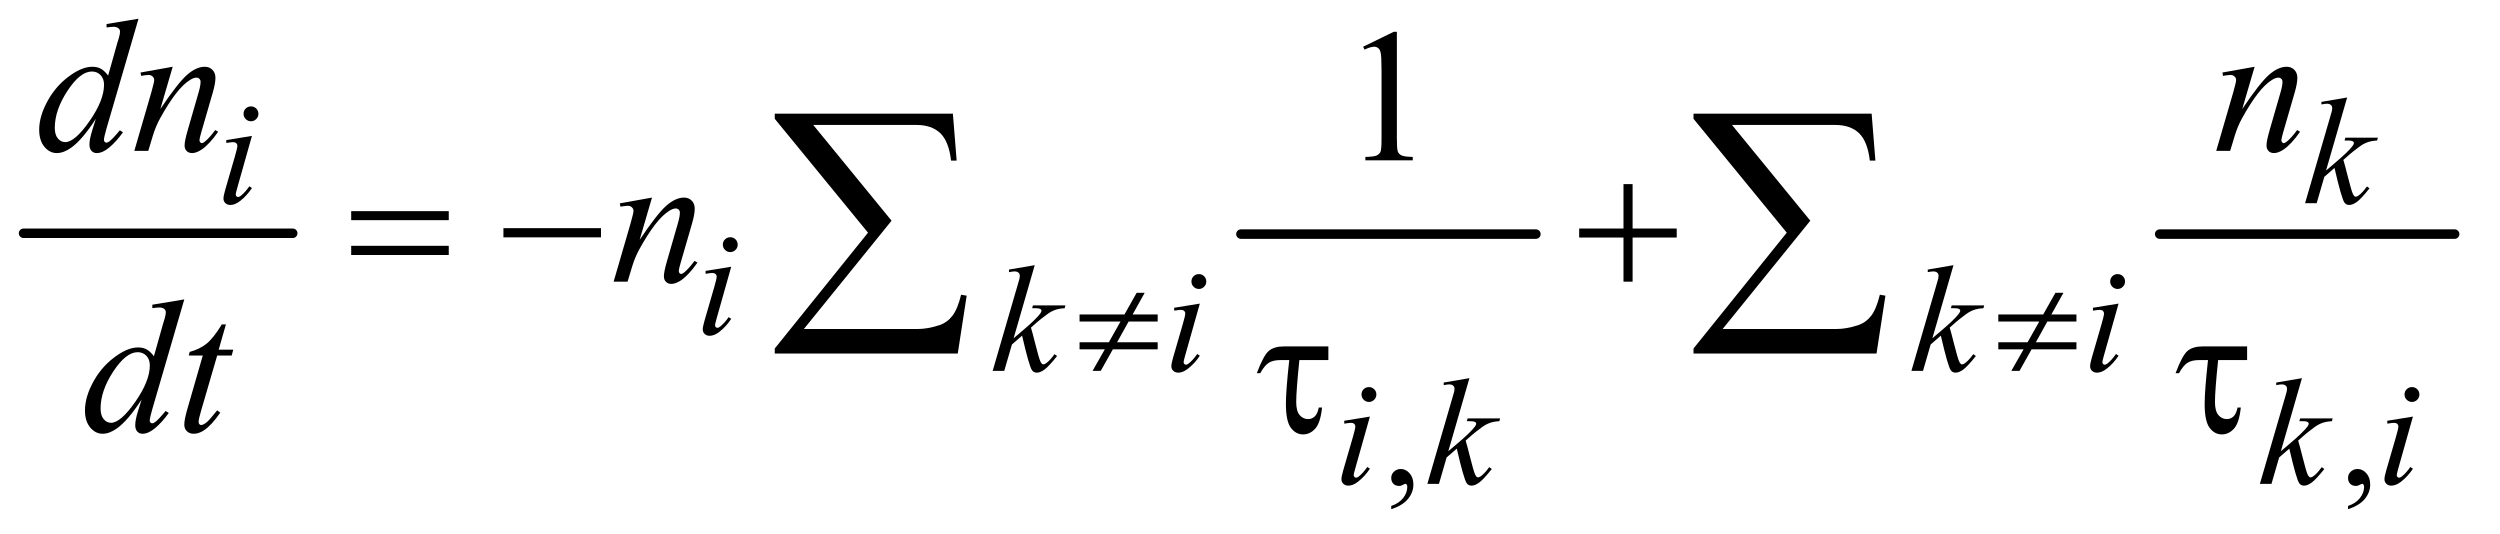
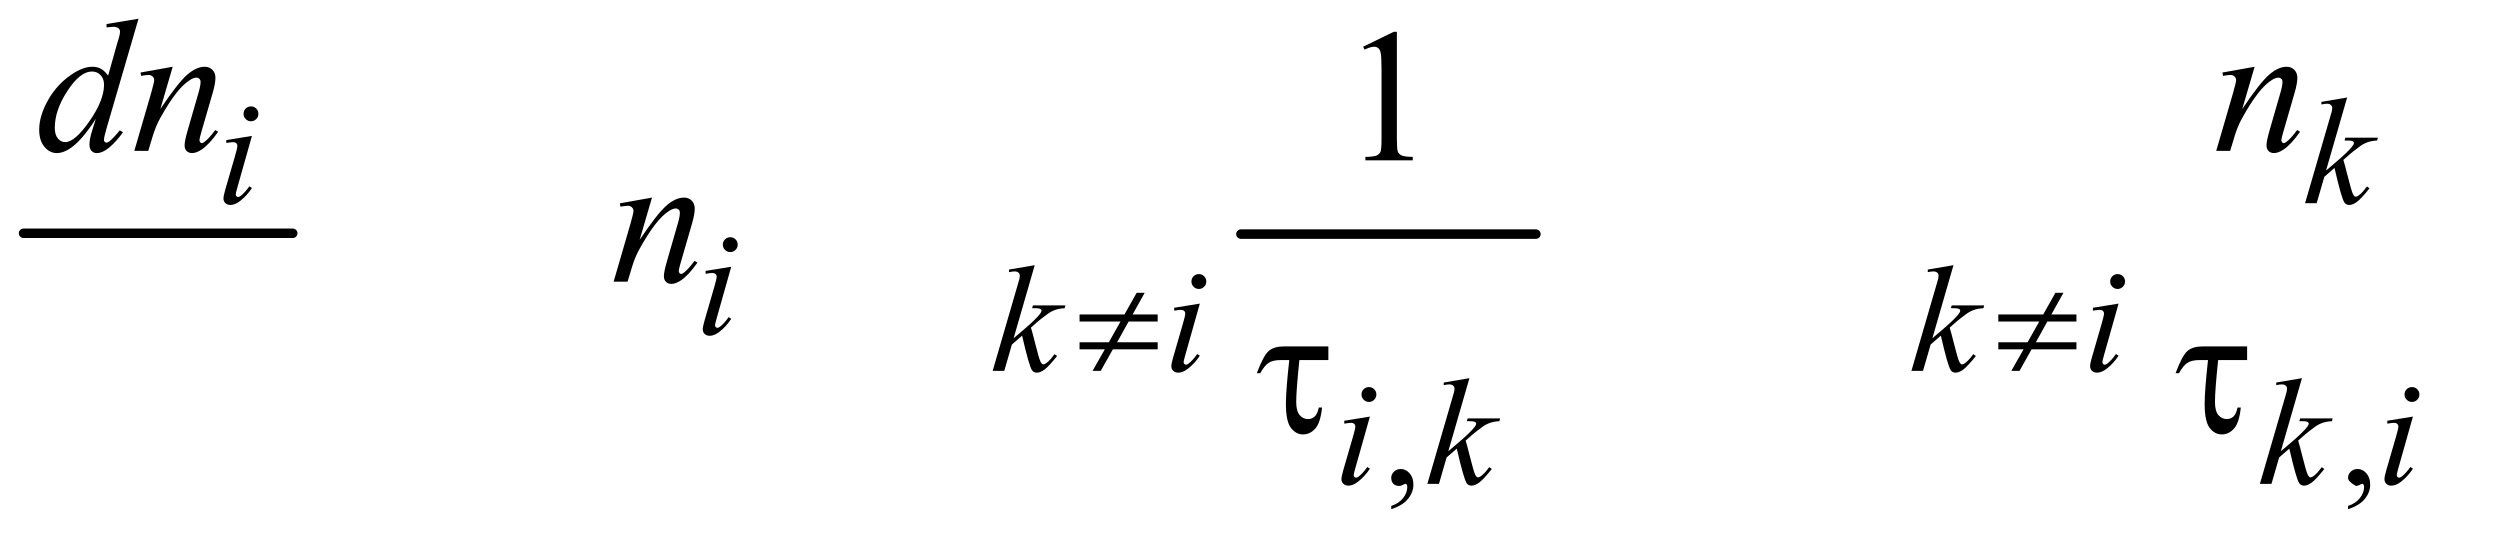
<svg xmlns="http://www.w3.org/2000/svg" stroke-dasharray="none" shape-rendering="auto" font-family="'Dialog'" text-rendering="auto" width="206" fill-opacity="1" color-interpolation="auto" color-rendering="auto" preserveAspectRatio="xMidYMid meet" font-size="12px" viewBox="0 0 206 44" fill="black" stroke="black" image-rendering="auto" stroke-miterlimit="10" stroke-linecap="square" stroke-linejoin="miter" font-style="normal" stroke-width="1" height="44" stroke-dashoffset="0" font-weight="normal" stroke-opacity="1">
  <defs id="genericDefs" />
  <g>
    <defs id="defs1">
      <clipPath clipPathUnits="userSpaceOnUse" id="clipPath1">
-         <path d="M0.753 2.187 L131.208 2.187 L131.208 30.003 L0.753 30.003 L0.753 2.187 Z" />
-       </clipPath>
+         </clipPath>
      <clipPath clipPathUnits="userSpaceOnUse" id="clipPath2">
        <path d="M24.051 69.864 L24.051 958.574 L4191.949 958.574 L4191.949 69.864 Z" />
      </clipPath>
    </defs>
    <g stroke-width="16" transform="scale(1.576,1.576) translate(-0.753,-2.187) matrix(0.031,0,0,0.031,0,0)" stroke-linejoin="round" stroke-linecap="round">
      <line y2="464" fill="none" x1="64" clip-path="url(#clipPath2)" x2="518" y1="464" />
    </g>
    <g stroke-width="16" transform="matrix(0.049,0,0,0.049,-1.186,-3.446)" stroke-linejoin="round" stroke-linecap="round">
      <line y2="464" fill="none" x1="2111" clip-path="url(#clipPath2)" x2="2607" y1="464" />
    </g>
    <g stroke-width="16" transform="matrix(0.049,0,0,0.049,-1.186,-3.446)" stroke-linejoin="round" stroke-linecap="round">
-       <line y2="464" fill="none" x1="3656" clip-path="url(#clipPath2)" x2="4152" y1="464" />
-     </g>
+       </g>
    <g transform="matrix(0.049,0,0,0.049,-1.186,-3.446)">
-       <path d="M2363.75 926.625 L2363.75 921.125 Q2376.625 916.875 2383.688 907.938 Q2390.75 899 2390.75 889 Q2390.75 886.625 2389.625 885 Q2388.75 883.875 2387.875 883.875 Q2386.5 883.875 2381.875 886.375 Q2379.625 887.5 2377.125 887.5 Q2371 887.5 2367.375 883.875 Q2363.75 880.25 2363.75 873.875 Q2363.75 867.75 2368.438 863.375 Q2373.125 859 2379.875 859 Q2388.125 859 2394.562 866.188 Q2401 873.375 2401 885.25 Q2401 898.125 2392.062 909.188 Q2383.125 920.25 2363.75 926.625 ZM3972.75 926.625 L3972.75 921.125 Q3985.625 916.875 3992.688 907.938 Q3999.75 899 3999.75 889 Q3999.75 886.625 3998.625 885 Q3997.75 883.875 3996.875 883.875 Q3995.5 883.875 3990.875 886.375 Q3988.625 887.5 3986.125 887.5 Q3980 887.5 3976.375 883.875 Q3972.75 880.25 3972.75 873.875 Q3972.75 867.75 3977.438 863.375 Q3982.125 859 3988.875 859 Q3997.125 859 4003.562 866.188 Q4010 873.375 4010 885.25 Q4010 898.125 4001.062 909.188 Q3992.125 920.25 3972.75 926.625 Z" stroke="none" clip-path="url(#clipPath2)" />
+       <path d="M2363.75 926.625 L2363.75 921.125 Q2376.625 916.875 2383.688 907.938 Q2390.75 899 2390.75 889 Q2390.75 886.625 2389.625 885 Q2388.75 883.875 2387.875 883.875 Q2386.5 883.875 2381.875 886.375 Q2379.625 887.5 2377.125 887.5 Q2371 887.5 2367.375 883.875 Q2363.75 880.25 2363.75 873.875 Q2363.75 867.75 2368.438 863.375 Q2373.125 859 2379.875 859 Q2388.125 859 2394.562 866.188 Q2401 873.375 2401 885.25 Q2401 898.125 2392.062 909.188 Q2383.125 920.25 2363.75 926.625 ZM3972.75 926.625 L3972.75 921.125 Q3985.625 916.875 3992.688 907.938 Q3999.75 899 3999.75 889 Q3999.75 886.625 3998.625 885 Q3997.75 883.875 3996.875 883.875 Q3995.5 883.875 3990.875 886.375 Q3988.625 887.5 3986.125 887.5 Q3972.75 880.25 3972.75 873.875 Q3972.75 867.75 3977.438 863.375 Q3982.125 859 3988.875 859 Q3997.125 859 4003.562 866.188 Q4010 873.375 4010 885.25 Q4010 898.125 4001.062 909.188 Q3992.125 920.25 3972.75 926.625 Z" stroke="none" clip-path="url(#clipPath2)" />
    </g>
    <g transform="matrix(0.049,0,0,0.049,-1.186,-3.446)">
      <path d="M2316.5 148.906 L2368.062 123.75 L2373.219 123.75 L2373.219 302.656 Q2373.219 320.469 2374.703 324.844 Q2376.188 329.219 2380.875 331.562 Q2385.562 333.906 2399.938 334.219 L2399.938 340 L2320.25 340 L2320.25 334.219 Q2335.25 333.906 2339.625 331.641 Q2344 329.375 2345.719 325.547 Q2347.438 321.719 2347.438 302.656 L2347.438 188.281 Q2347.438 165.156 2345.875 158.594 Q2344.781 153.594 2341.891 151.25 Q2339 148.906 2334.938 148.906 Q2329.156 148.906 2318.844 153.75 L2316.5 148.906 Z" stroke="none" clip-path="url(#clipPath2)" />
    </g>
    <g transform="matrix(0.049,0,0,0.049,-1.186,-3.446)">
      <path d="M446.25 249.25 Q451.5 249.25 455.125 252.875 Q458.75 256.5 458.75 261.75 Q458.75 266.875 455.062 270.562 Q451.375 274.25 446.25 274.25 Q441.125 274.25 437.438 270.562 Q433.75 266.875 433.75 261.75 Q433.75 256.5 437.375 252.875 Q441 249.25 446.25 249.25 ZM447.875 298.875 L423.125 386.5 Q420.625 395.375 420.625 397.125 Q420.625 399.125 421.812 400.375 Q423 401.625 424.625 401.625 Q426.5 401.625 429.125 399.625 Q436.25 394 443.5 383.625 L447.875 386.5 Q439.375 399.5 427.875 408.375 Q419.375 415 411.625 415 Q406.5 415 403.25 411.938 Q400 408.875 400 404.25 Q400 399.625 403.125 388.875 L419.375 332.875 Q423.375 319.125 423.375 315.625 Q423.375 312.875 421.438 311.125 Q419.5 309.375 416.125 309.375 Q413.375 309.375 404.75 310.75 L404.75 305.875 L447.875 298.875 ZM3971.25 234.25 L3935.75 357.125 L3950 345 Q3973.375 325.25 3980.375 315.75 Q3982.625 312.625 3982.625 311 Q3982.625 309.875 3981.875 308.875 Q3981.125 307.875 3978.938 307.25 Q3976.75 306.625 3971.25 306.625 L3966.875 306.625 L3968.25 301.875 L4022.875 301.875 L4021.625 306.625 Q4012.25 307.125 4005.438 309.562 Q3998.625 312 3992.25 316.75 Q3979.625 326.125 3975.625 329.75 L3964.875 339.25 Q3967.625 348.25 3971.625 364.375 Q3978.375 391.125 3980.75 396.125 Q3983.125 401.125 3985.625 401.125 Q3987.75 401.125 3990.625 399 Q3997.125 394.25 4004.5 383.875 L4008.875 387 Q3995.25 404.125 3988 409.562 Q3980.75 415 3974.75 415 Q3969.5 415 3966.625 410.875 Q3961.625 403.5 3950 352.75 L3932.875 367.625 L3920 412 L3900.5 412 L3942 269.375 L3945.5 257.25 Q3946.125 254.125 3946.125 251.75 Q3946.125 248.75 3943.812 246.75 Q3941.5 244.75 3937.125 244.75 Q3934.25 244.75 3928 246 L3928 241.625 L3971.25 234.25 Z" stroke="none" clip-path="url(#clipPath2)" />
    </g>
    <g transform="matrix(0.049,0,0,0.049,-1.186,-3.446)">
      <path d="M1252.25 469.25 Q1257.5 469.25 1261.125 472.875 Q1264.75 476.5 1264.75 481.75 Q1264.75 486.875 1261.062 490.562 Q1257.375 494.25 1252.25 494.25 Q1247.125 494.25 1243.438 490.562 Q1239.75 486.875 1239.75 481.75 Q1239.75 476.5 1243.375 472.875 Q1247 469.25 1252.25 469.25 ZM1253.875 518.875 L1229.125 606.5 Q1226.625 615.375 1226.625 617.125 Q1226.625 619.125 1227.812 620.375 Q1229 621.625 1230.625 621.625 Q1232.5 621.625 1235.125 619.625 Q1242.25 614 1249.5 603.625 L1253.875 606.5 Q1245.375 619.5 1233.875 628.375 Q1225.375 635 1217.625 635 Q1212.5 635 1209.25 631.938 Q1206 628.875 1206 624.25 Q1206 619.625 1209.125 608.875 L1225.375 552.875 Q1229.375 539.125 1229.375 535.625 Q1229.375 532.875 1227.438 531.125 Q1225.5 529.375 1222.125 529.375 Q1219.375 529.375 1210.75 530.75 L1210.75 525.875 L1253.875 518.875 Z" stroke="none" clip-path="url(#clipPath2)" />
    </g>
    <g transform="matrix(0.049,0,0,0.049,-1.186,-3.446)">
      <path d="M1764.25 516.25 L1728.75 639.125 L1743 627 Q1766.375 607.25 1773.375 597.75 Q1775.625 594.625 1775.625 593 Q1775.625 591.875 1774.875 590.875 Q1774.125 589.875 1771.938 589.25 Q1769.75 588.625 1764.25 588.625 L1759.875 588.625 L1761.25 583.875 L1815.875 583.875 L1814.625 588.625 Q1805.25 589.125 1798.438 591.562 Q1791.625 594 1785.25 598.75 Q1772.625 608.125 1768.625 611.75 L1757.875 621.25 Q1760.625 630.25 1764.625 646.375 Q1771.375 673.125 1773.75 678.125 Q1776.125 683.125 1778.625 683.125 Q1780.75 683.125 1783.625 681 Q1790.125 676.25 1797.5 665.875 L1801.875 669 Q1788.25 686.125 1781 691.562 Q1773.75 697 1767.75 697 Q1762.5 697 1759.625 692.875 Q1754.625 685.5 1743 634.75 L1725.875 649.625 L1713 694 L1693.5 694 L1735 551.375 L1738.5 539.25 Q1739.125 536.125 1739.125 533.75 Q1739.125 530.75 1736.812 528.75 Q1734.5 526.75 1730.125 526.75 Q1727.25 526.75 1721 528 L1721 523.625 L1764.25 516.25 ZM2040.25 531.25 Q2045.5 531.25 2049.125 534.875 Q2052.75 538.5 2052.75 543.75 Q2052.75 548.875 2049.062 552.562 Q2045.375 556.25 2040.25 556.25 Q2035.125 556.25 2031.438 552.562 Q2027.75 548.875 2027.75 543.75 Q2027.75 538.5 2031.375 534.875 Q2035 531.25 2040.25 531.25 ZM2041.875 580.875 L2017.125 668.5 Q2014.625 677.375 2014.625 679.125 Q2014.625 681.125 2015.812 682.375 Q2017 683.625 2018.625 683.625 Q2020.5 683.625 2023.125 681.625 Q2030.25 676 2037.5 665.625 L2041.875 668.5 Q2033.375 681.5 2021.875 690.375 Q2013.375 697 2005.625 697 Q2000.5 697 1997.25 693.938 Q1994 690.875 1994 686.25 Q1994 681.625 1997.125 670.875 L2013.375 614.875 Q2017.375 601.125 2017.375 597.625 Q2017.375 594.875 2015.438 593.125 Q2013.5 591.375 2010.125 591.375 Q2007.375 591.375 1998.75 592.75 L1998.75 587.875 L2041.875 580.875 ZM3309.25 516.25 L3273.75 639.125 L3288 627 Q3311.375 607.25 3318.375 597.75 Q3320.625 594.625 3320.625 593 Q3320.625 591.875 3319.875 590.875 Q3319.125 589.875 3316.938 589.25 Q3314.75 588.625 3309.25 588.625 L3304.875 588.625 L3306.25 583.875 L3360.875 583.875 L3359.625 588.625 Q3350.25 589.125 3343.438 591.562 Q3336.625 594 3330.25 598.75 Q3317.625 608.125 3313.625 611.75 L3302.875 621.25 Q3305.625 630.25 3309.625 646.375 Q3316.375 673.125 3318.75 678.125 Q3321.125 683.125 3323.625 683.125 Q3325.75 683.125 3328.625 681 Q3335.125 676.25 3342.5 665.875 L3346.875 669 Q3333.25 686.125 3326 691.562 Q3318.75 697 3312.75 697 Q3307.5 697 3304.625 692.875 Q3299.625 685.5 3288 634.75 L3270.875 649.625 L3258 694 L3238.5 694 L3280 551.375 L3283.5 539.25 Q3284.125 536.125 3284.125 533.75 Q3284.125 530.75 3281.812 528.75 Q3279.5 526.75 3275.125 526.75 Q3272.25 526.75 3266 528 L3266 523.625 L3309.25 516.25 ZM3585.25 531.25 Q3590.5 531.25 3594.125 534.875 Q3597.75 538.5 3597.75 543.75 Q3597.75 548.875 3594.062 552.562 Q3590.375 556.25 3585.25 556.25 Q3580.125 556.25 3576.438 552.562 Q3572.75 548.875 3572.75 543.75 Q3572.75 538.5 3576.375 534.875 Q3580 531.25 3585.25 531.25 ZM3586.875 580.875 L3562.125 668.5 Q3559.625 677.375 3559.625 679.125 Q3559.625 681.125 3560.812 682.375 Q3562 683.625 3563.625 683.625 Q3565.5 683.625 3568.125 681.625 Q3575.25 676 3582.5 665.625 L3586.875 668.5 Q3578.375 681.5 3566.875 690.375 Q3558.375 697 3550.625 697 Q3545.5 697 3542.25 693.938 Q3539 690.875 3539 686.25 Q3539 681.625 3542.125 670.875 L3558.375 614.875 Q3562.375 601.125 3562.375 597.625 Q3562.375 594.875 3560.438 593.125 Q3558.5 591.375 3555.125 591.375 Q3552.375 591.375 3543.75 592.75 L3543.75 587.875 L3586.875 580.875 Z" stroke="none" clip-path="url(#clipPath2)" />
    </g>
    <g transform="matrix(0.049,0,0,0.049,-1.186,-3.446)">
      <path d="M2326.25 721.25 Q2331.5 721.25 2335.125 724.875 Q2338.75 728.5 2338.75 733.75 Q2338.75 738.875 2335.062 742.562 Q2331.375 746.25 2326.25 746.25 Q2321.125 746.25 2317.438 742.562 Q2313.75 738.875 2313.75 733.75 Q2313.75 728.5 2317.375 724.875 Q2321 721.25 2326.25 721.25 ZM2327.875 770.875 L2303.125 858.5 Q2300.625 867.375 2300.625 869.125 Q2300.625 871.125 2301.812 872.375 Q2303 873.625 2304.625 873.625 Q2306.5 873.625 2309.125 871.625 Q2316.25 866 2323.5 855.625 L2327.875 858.5 Q2319.375 871.5 2307.875 880.375 Q2299.375 887 2291.625 887 Q2286.5 887 2283.25 883.938 Q2280 880.875 2280 876.25 Q2280 871.625 2283.125 860.875 L2299.375 804.875 Q2303.375 791.125 2303.375 787.625 Q2303.375 784.875 2301.438 783.125 Q2299.5 781.375 2296.125 781.375 Q2293.375 781.375 2284.75 782.75 L2284.75 777.875 L2327.875 770.875 ZM2495.25 706.25 L2459.75 829.125 L2474 817 Q2497.375 797.25 2504.375 787.75 Q2506.625 784.625 2506.625 783 Q2506.625 781.875 2505.875 780.875 Q2505.125 779.875 2502.938 779.25 Q2500.75 778.625 2495.25 778.625 L2490.875 778.625 L2492.25 773.875 L2546.875 773.875 L2545.625 778.625 Q2536.25 779.125 2529.438 781.562 Q2522.625 784 2516.25 788.75 Q2503.625 798.125 2499.625 801.75 L2488.875 811.25 Q2491.625 820.25 2495.625 836.375 Q2502.375 863.125 2504.75 868.125 Q2507.125 873.125 2509.625 873.125 Q2511.75 873.125 2514.625 871 Q2521.125 866.25 2528.5 855.875 L2532.875 859 Q2519.25 876.125 2512 881.562 Q2504.75 887 2498.75 887 Q2493.5 887 2490.625 882.875 Q2485.625 875.5 2474 824.75 L2456.875 839.625 L2444 884 L2424.5 884 L2466 741.375 L2469.5 729.25 Q2470.125 726.125 2470.125 723.75 Q2470.125 720.75 2467.812 718.75 Q2465.5 716.75 2461.125 716.75 Q2458.25 716.75 2452 718 L2452 713.625 L2495.25 706.25 ZM3895.25 706.25 L3859.75 829.125 L3874 817 Q3897.375 797.25 3904.375 787.75 Q3906.625 784.625 3906.625 783 Q3906.625 781.875 3905.875 780.875 Q3905.125 779.875 3902.938 779.25 Q3900.75 778.625 3895.25 778.625 L3890.875 778.625 L3892.25 773.875 L3946.875 773.875 L3945.625 778.625 Q3936.25 779.125 3929.438 781.562 Q3922.625 784 3916.25 788.75 Q3903.625 798.125 3899.625 801.75 L3888.875 811.25 Q3891.625 820.25 3895.625 836.375 Q3902.375 863.125 3904.75 868.125 Q3907.125 873.125 3909.625 873.125 Q3911.75 873.125 3914.625 871 Q3921.125 866.25 3928.5 855.875 L3932.875 859 Q3919.25 876.125 3912 881.562 Q3904.75 887 3898.75 887 Q3893.5 887 3890.625 882.875 Q3885.625 875.5 3874 824.75 L3856.875 839.625 L3844 884 L3824.5 884 L3866 741.375 L3869.5 729.25 Q3870.125 726.125 3870.125 723.75 Q3870.125 720.75 3867.812 718.75 Q3865.5 716.75 3861.125 716.75 Q3858.25 716.75 3852 718 L3852 713.625 L3895.25 706.25 ZM4080.25 721.25 Q4085.5 721.25 4089.125 724.875 Q4092.75 728.5 4092.75 733.75 Q4092.75 738.875 4089.062 742.562 Q4085.375 746.25 4080.25 746.25 Q4075.125 746.25 4071.438 742.562 Q4067.75 738.875 4067.75 733.75 Q4067.75 728.5 4071.375 724.875 Q4075 721.25 4080.25 721.25 ZM4081.875 770.875 L4057.125 858.5 Q4054.625 867.375 4054.625 869.125 Q4054.625 871.125 4055.812 872.375 Q4057 873.625 4058.625 873.625 Q4060.5 873.625 4063.125 871.625 Q4070.25 866 4077.5 855.625 L4081.875 858.5 Q4073.375 871.5 4061.875 880.375 Q4053.375 887 4045.625 887 Q4040.5 887 4037.25 883.938 Q4034 880.875 4034 876.25 Q4034 871.625 4037.125 860.875 L4053.375 804.875 Q4057.375 791.125 4057.375 787.625 Q4057.375 784.875 4055.438 783.125 Q4053.5 781.375 4050.125 781.375 Q4047.375 781.375 4038.75 782.75 L4038.75 777.875 L4081.875 770.875 Z" stroke="none" clip-path="url(#clipPath2)" />
    </g>
    <g transform="matrix(0.049,0,0,0.049,-1.186,-3.446)">
      <path d="M257.125 101.812 L203.375 286.188 Q199 301.188 199 305.875 Q199 307.438 200.328 308.844 Q201.656 310.25 203.062 310.25 Q205.094 310.25 207.906 308.219 Q213.219 304.469 225.719 289.469 L231.031 292.75 Q219.781 308.375 208.297 318.062 Q196.812 327.75 186.812 327.75 Q181.5 327.75 178.062 324 Q174.625 320.25 174.625 313.375 Q174.625 304.469 179.312 289.469 L185.406 270.094 Q162.75 305.094 144.156 318.531 Q131.344 327.75 119.625 327.75 Q107.75 327.75 98.922 317.203 Q90.094 306.656 90.094 288.531 Q90.094 265.25 104.938 238.844 Q119.781 212.438 144.156 195.875 Q163.375 182.594 179.469 182.594 Q187.906 182.594 194 186.031 Q200.094 189.469 206.031 197.438 L221.344 143.062 Q223.062 137.281 224.156 133.844 Q226.031 127.594 226.031 123.531 Q226.031 120.25 223.688 118.062 Q220.406 115.406 215.25 115.406 Q211.656 115.406 203.375 116.5 L203.375 110.719 L257.125 101.812 ZM199.156 212.75 Q199.156 202.75 193.375 196.656 Q187.594 190.562 178.688 190.562 Q159 190.562 137.672 223.062 Q116.344 255.562 116.344 285.25 Q116.344 296.969 121.5 303.141 Q126.656 309.312 133.844 309.312 Q150.094 309.312 174.625 274.156 Q199.156 239 199.156 212.75 ZM314.625 182.594 L293.844 253.688 Q323.062 210.094 338.609 196.344 Q354.156 182.594 368.531 182.594 Q376.344 182.594 381.422 187.75 Q386.5 192.906 386.5 201.188 Q386.5 210.562 381.969 226.188 L362.906 291.969 Q359.625 303.375 359.625 305.875 Q359.625 308.062 360.875 309.547 Q362.125 311.031 363.531 311.031 Q365.406 311.031 368.062 309 Q376.344 302.438 386.188 289 L391.031 291.969 Q376.5 312.75 363.531 321.656 Q354.469 327.75 347.281 327.75 Q341.5 327.75 338.062 324.234 Q334.625 320.719 334.625 314.781 Q334.625 307.281 339.938 289 L358.062 226.188 Q361.5 214.469 361.5 207.906 Q361.5 204.781 359.469 202.828 Q357.438 200.875 354.469 200.875 Q350.094 200.875 344 204.625 Q332.438 211.656 319.938 227.828 Q307.438 244 293.531 269.156 Q286.188 282.438 281.344 298.219 L273.531 324 L250.094 324 L278.531 226.188 Q283.531 208.531 283.531 204.938 Q283.531 201.5 280.797 198.922 Q278.062 196.344 274 196.344 Q272.125 196.344 267.438 196.969 L261.5 197.906 L260.562 192.281 L314.625 182.594 ZM3815.625 182.594 L3794.844 253.688 Q3824.062 210.094 3839.609 196.344 Q3855.156 182.594 3869.531 182.594 Q3877.344 182.594 3882.422 187.75 Q3887.5 192.906 3887.5 201.188 Q3887.5 210.562 3882.969 226.188 L3863.906 291.969 Q3860.625 303.375 3860.625 305.875 Q3860.625 308.062 3861.875 309.547 Q3863.125 311.031 3864.531 311.031 Q3866.406 311.031 3869.062 309 Q3877.344 302.438 3887.188 289 L3892.031 291.969 Q3877.5 312.75 3864.531 321.656 Q3855.469 327.75 3848.281 327.75 Q3842.5 327.75 3839.062 324.234 Q3835.625 320.719 3835.625 314.781 Q3835.625 307.281 3840.938 289 L3859.062 226.188 Q3862.5 214.469 3862.5 207.906 Q3862.5 204.781 3860.469 202.828 Q3858.438 200.875 3855.469 200.875 Q3851.094 200.875 3845 204.625 Q3833.438 211.656 3820.938 227.828 Q3808.438 244 3794.531 269.156 Q3787.188 282.438 3782.344 298.219 L3774.531 324 L3751.094 324 L3779.531 226.188 Q3784.531 208.531 3784.531 204.938 Q3784.531 201.5 3781.797 198.922 Q3779.062 196.344 3775 196.344 Q3773.125 196.344 3768.438 196.969 L3762.5 197.906 L3761.562 192.281 L3815.625 182.594 Z" stroke="none" clip-path="url(#clipPath2)" />
    </g>
    <g transform="matrix(0.049,0,0,0.049,-1.186,-3.446)">
      <path d="M1120.625 402.594 L1099.844 473.688 Q1129.062 430.094 1144.609 416.344 Q1160.156 402.594 1174.531 402.594 Q1182.344 402.594 1187.422 407.75 Q1192.5 412.906 1192.5 421.188 Q1192.5 430.562 1187.969 446.188 L1168.906 511.969 Q1165.625 523.375 1165.625 525.875 Q1165.625 528.062 1166.875 529.547 Q1168.125 531.031 1169.531 531.031 Q1171.406 531.031 1174.062 529 Q1182.344 522.438 1192.188 509 L1197.031 511.969 Q1182.5 532.75 1169.531 541.656 Q1160.469 547.75 1153.281 547.75 Q1147.5 547.75 1144.062 544.234 Q1140.625 540.719 1140.625 534.781 Q1140.625 527.281 1145.938 509 L1164.062 446.188 Q1167.5 434.469 1167.5 427.906 Q1167.5 424.781 1165.469 422.828 Q1163.438 420.875 1160.469 420.875 Q1156.094 420.875 1150 424.625 Q1138.438 431.656 1125.938 447.828 Q1113.438 464 1099.531 489.156 Q1092.188 502.438 1087.344 518.219 L1079.531 544 L1056.094 544 L1084.531 446.188 Q1089.531 428.531 1089.531 424.938 Q1089.531 421.5 1086.797 418.922 Q1084.062 416.344 1080 416.344 Q1078.125 416.344 1073.438 416.969 L1067.5 417.906 L1066.562 412.281 L1120.625 402.594 Z" stroke="none" clip-path="url(#clipPath2)" />
    </g>
    <g transform="matrix(0.049,0,0,0.049,-1.186,-3.446)">
-       <path d="M334.125 573.812 L280.375 758.188 Q276 773.188 276 777.875 Q276 779.438 277.328 780.844 Q278.656 782.25 280.062 782.25 Q282.094 782.25 284.906 780.219 Q290.219 776.469 302.719 761.469 L308.031 764.75 Q296.781 780.375 285.297 790.062 Q273.812 799.75 263.812 799.75 Q258.5 799.75 255.062 796 Q251.625 792.25 251.625 785.375 Q251.625 776.469 256.312 761.469 L262.406 742.094 Q239.75 777.094 221.156 790.531 Q208.344 799.75 196.625 799.75 Q184.75 799.75 175.922 789.203 Q167.094 778.656 167.094 760.531 Q167.094 737.25 181.938 710.844 Q196.781 684.438 221.156 667.875 Q240.375 654.594 256.469 654.594 Q264.906 654.594 271 658.031 Q277.094 661.469 283.031 669.438 L298.344 615.062 Q300.062 609.281 301.156 605.844 Q303.031 599.594 303.031 595.531 Q303.031 592.25 300.688 590.062 Q297.406 587.406 292.25 587.406 Q288.656 587.406 280.375 588.5 L280.375 582.719 L334.125 573.812 ZM276.156 684.75 Q276.156 674.75 270.375 668.656 Q264.594 662.562 255.688 662.562 Q236 662.562 214.672 695.062 Q193.344 727.562 193.344 757.25 Q193.344 768.969 198.5 775.141 Q203.656 781.312 210.844 781.312 Q227.094 781.312 251.625 746.156 Q276.156 711 276.156 684.75 ZM404.125 615.844 L391.938 658.344 L416.469 658.344 L413.812 668.188 L389.438 668.188 L362.562 760.375 Q358.188 775.219 358.188 779.594 Q358.188 782.25 359.438 783.656 Q360.688 785.062 362.406 785.062 Q366.312 785.062 372.719 779.594 Q376.469 776.469 389.438 760.375 L394.594 764.281 Q380.219 785.219 367.406 793.812 Q358.656 799.75 349.75 799.75 Q342.875 799.75 338.5 795.453 Q334.125 791.156 334.125 784.438 Q334.125 776 339.125 758.656 L365.219 668.188 L341.625 668.188 L343.188 662.094 Q360.375 657.406 371.781 648.109 Q383.188 638.812 397.25 615.844 L404.125 615.844 Z" stroke="none" clip-path="url(#clipPath2)" />
-     </g>
+       </g>
    <g transform="matrix(0.049,0,0,0.049,-1.186,-3.446)">
      <path d="M1839.625 599.125 L1915.125 599.125 L1935.625 562.75 L1949.125 562.75 L1928.875 599.125 L1971 599.125 L1971 611 L1922.125 611 L1902.75 645.875 L1971 645.875 L1971 657.75 L1895.625 657.75 L1875.25 694 L1861.5 694 L1882.125 657.75 L1839.625 657.75 L1839.625 645.875 L1888.875 645.875 L1908.5 611 L1839.625 611 L1839.625 599.125 ZM3384.625 599.125 L3460.125 599.125 L3480.625 562.75 L3494.125 562.75 L3473.875 599.125 L3516 599.125 L3516 611 L3467.125 611 L3447.75 645.875 L3516 645.875 L3516 657.75 L3440.625 657.75 L3420.25 694 L3406.5 694 L3427.125 657.75 L3384.625 657.75 L3384.625 645.875 L3433.875 645.875 L3453.5 611 L3384.625 611 L3384.625 599.125 Z" stroke="none" clip-path="url(#clipPath2)" />
    </g>
    <g transform="matrix(0.049,0,0,0.049,-1.186,-3.446)">
-       <path d="M614.781 425.406 L778.844 425.406 L778.844 440.562 L614.781 440.562 L614.781 425.406 ZM614.781 483.688 L778.844 483.688 L778.844 499.156 L614.781 499.156 L614.781 483.688 ZM870.781 454 L1034.844 454 L1034.844 469.469 L870.781 469.469 L870.781 454 ZM2754.312 379.938 L2769.625 379.938 L2769.625 454.625 L2843.844 454.625 L2843.844 469.781 L2769.625 469.781 L2769.625 544 L2754.312 544 L2754.312 469.781 L2679.781 469.781 L2679.781 454.625 L2754.312 454.625 L2754.312 379.938 Z" stroke="none" clip-path="url(#clipPath2)" />
-     </g>
+       </g>
    <g transform="matrix(0.049,0,0,0.049,-1.186,-3.446)">
      <path d="M2258.031 652.875 L2258.031 675.844 L2209.281 675.844 Q2203.969 727.25 2203.969 746.312 Q2203.969 761.469 2209.672 768.266 Q2215.375 775.062 2223.969 775.062 Q2230.375 775.062 2235.062 770.688 Q2239.75 766.312 2241.938 755.688 L2247.406 755.688 Q2244.75 781.312 2236 791.078 Q2227.25 800.844 2215.531 800.844 Q2203.188 800.844 2194.906 789.672 Q2186.625 778.5 2186.625 749.75 Q2186.625 727.094 2192.25 675.844 L2177.562 675.844 Q2164.906 675.844 2157.719 680.453 Q2150.531 685.062 2143.5 697.875 L2137.719 697.875 Q2148.969 667.875 2157.875 660.375 Q2166.781 652.875 2183.188 652.875 L2258.031 652.875 ZM3803.031 652.875 L3803.031 675.844 L3754.281 675.844 Q3748.969 727.25 3748.969 746.312 Q3748.969 761.469 3754.672 768.266 Q3760.375 775.062 3768.969 775.062 Q3775.375 775.062 3780.062 770.688 Q3784.75 766.312 3786.938 755.688 L3792.406 755.688 Q3789.75 781.312 3781 791.078 Q3772.25 800.844 3760.531 800.844 Q3748.188 800.844 3739.906 789.672 Q3731.625 778.5 3731.625 749.75 Q3731.625 727.094 3737.25 675.844 L3722.562 675.844 Q3709.906 675.844 3702.719 680.453 Q3695.531 685.062 3688.5 697.875 L3682.719 697.875 Q3693.969 667.875 3702.875 660.375 Q3711.781 652.875 3728.188 652.875 L3803.031 652.875 Z" stroke="none" clip-path="url(#clipPath2)" />
    </g>
    <g transform="matrix(0.049,0,0,0.049,-1.186,-3.446)">
-       <path d="M1634.812 664.812 L1327.078 664.812 L1327.078 656.375 L1483.875 461.609 L1327.078 270.125 L1327.078 261.453 L1626.609 261.453 L1632.938 340.438 L1623.562 340.438 Q1619.812 308.094 1605.391 294.266 Q1590.984 280.438 1565.203 280.438 L1391.766 280.438 L1523.484 441.453 L1376.062 623.562 L1567.781 623.562 Q1584.188 623.562 1603.641 617.234 Q1617 612.781 1625.781 601.422 Q1634.578 590.047 1640.438 565.906 L1649.812 567.547 L1634.812 664.812 ZM3179.812 664.812 L2872.078 664.812 L2872.078 656.375 L3028.875 461.609 L2872.078 270.125 L2872.078 261.453 L3171.609 261.453 L3177.938 340.438 L3168.562 340.438 Q3164.812 308.094 3150.391 294.266 Q3135.984 280.438 3110.203 280.438 L2936.766 280.438 L3068.484 441.453 L2921.062 623.562 L3112.781 623.562 Q3129.188 623.562 3148.641 617.234 Q3162 612.781 3170.781 601.422 Q3179.578 590.047 3185.438 565.906 L3194.812 567.547 L3179.812 664.812 Z" stroke="none" clip-path="url(#clipPath2)" />
-     </g>
+       </g>
  </g>
</svg>